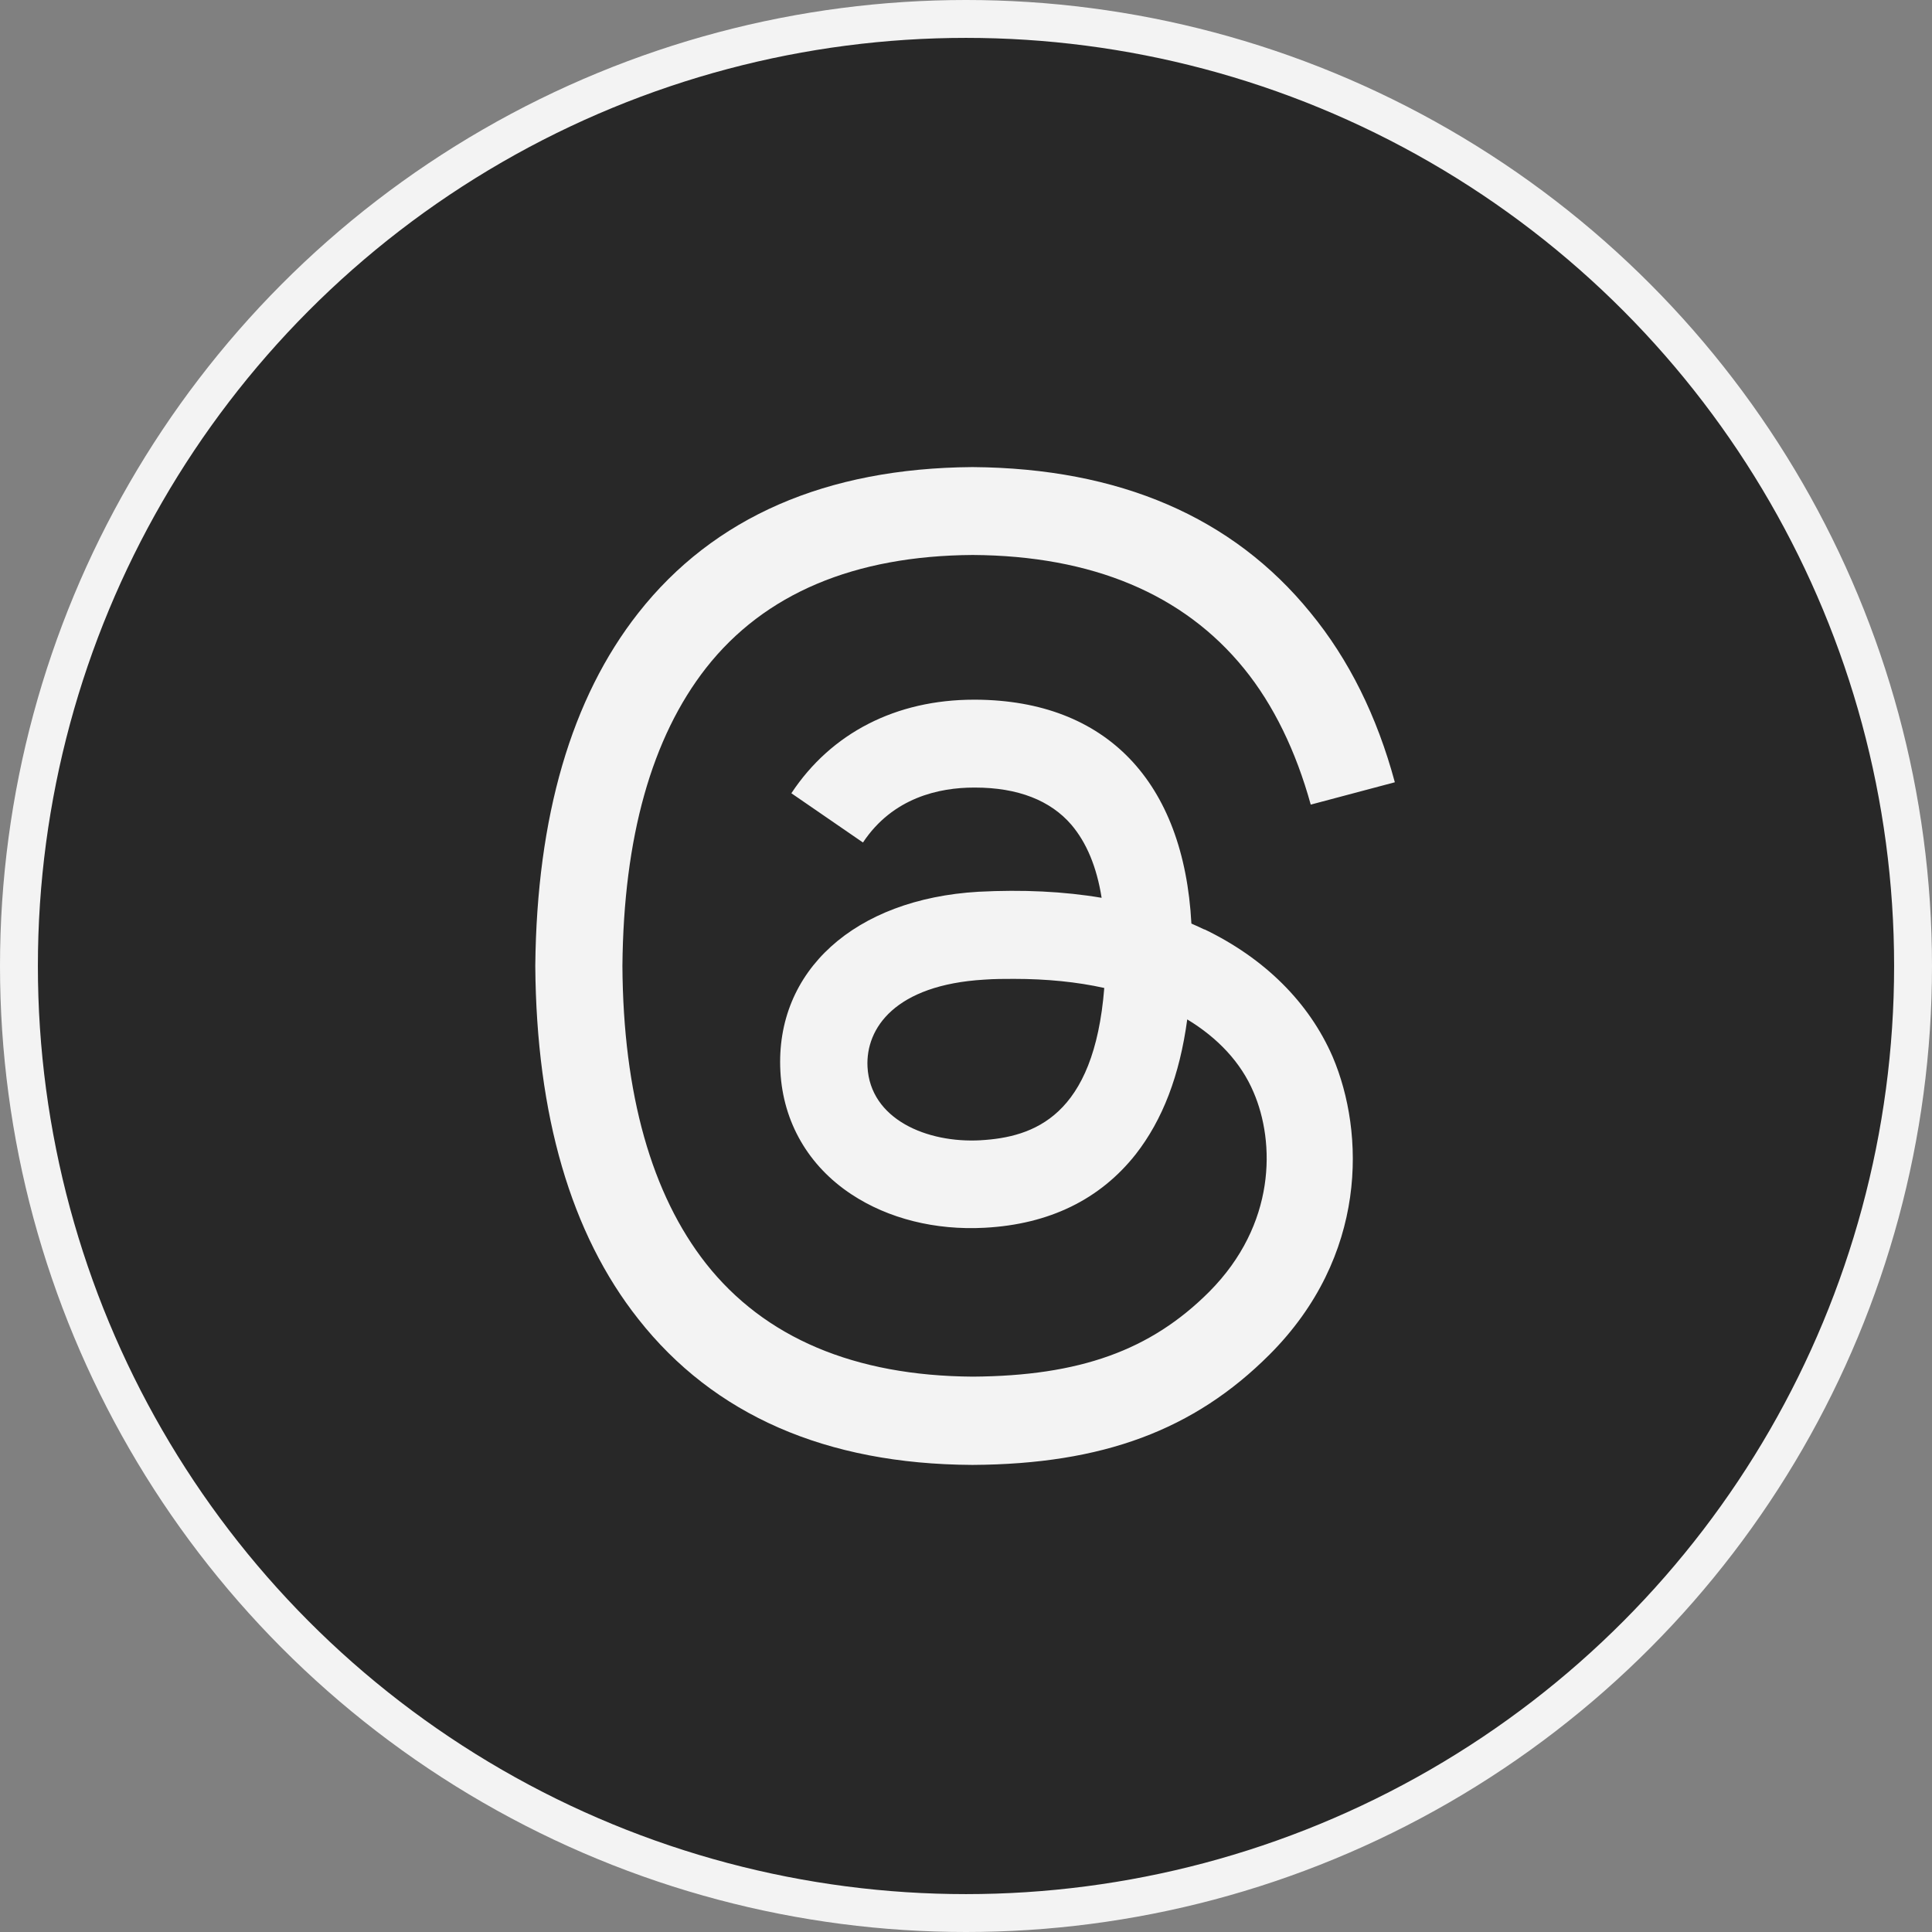
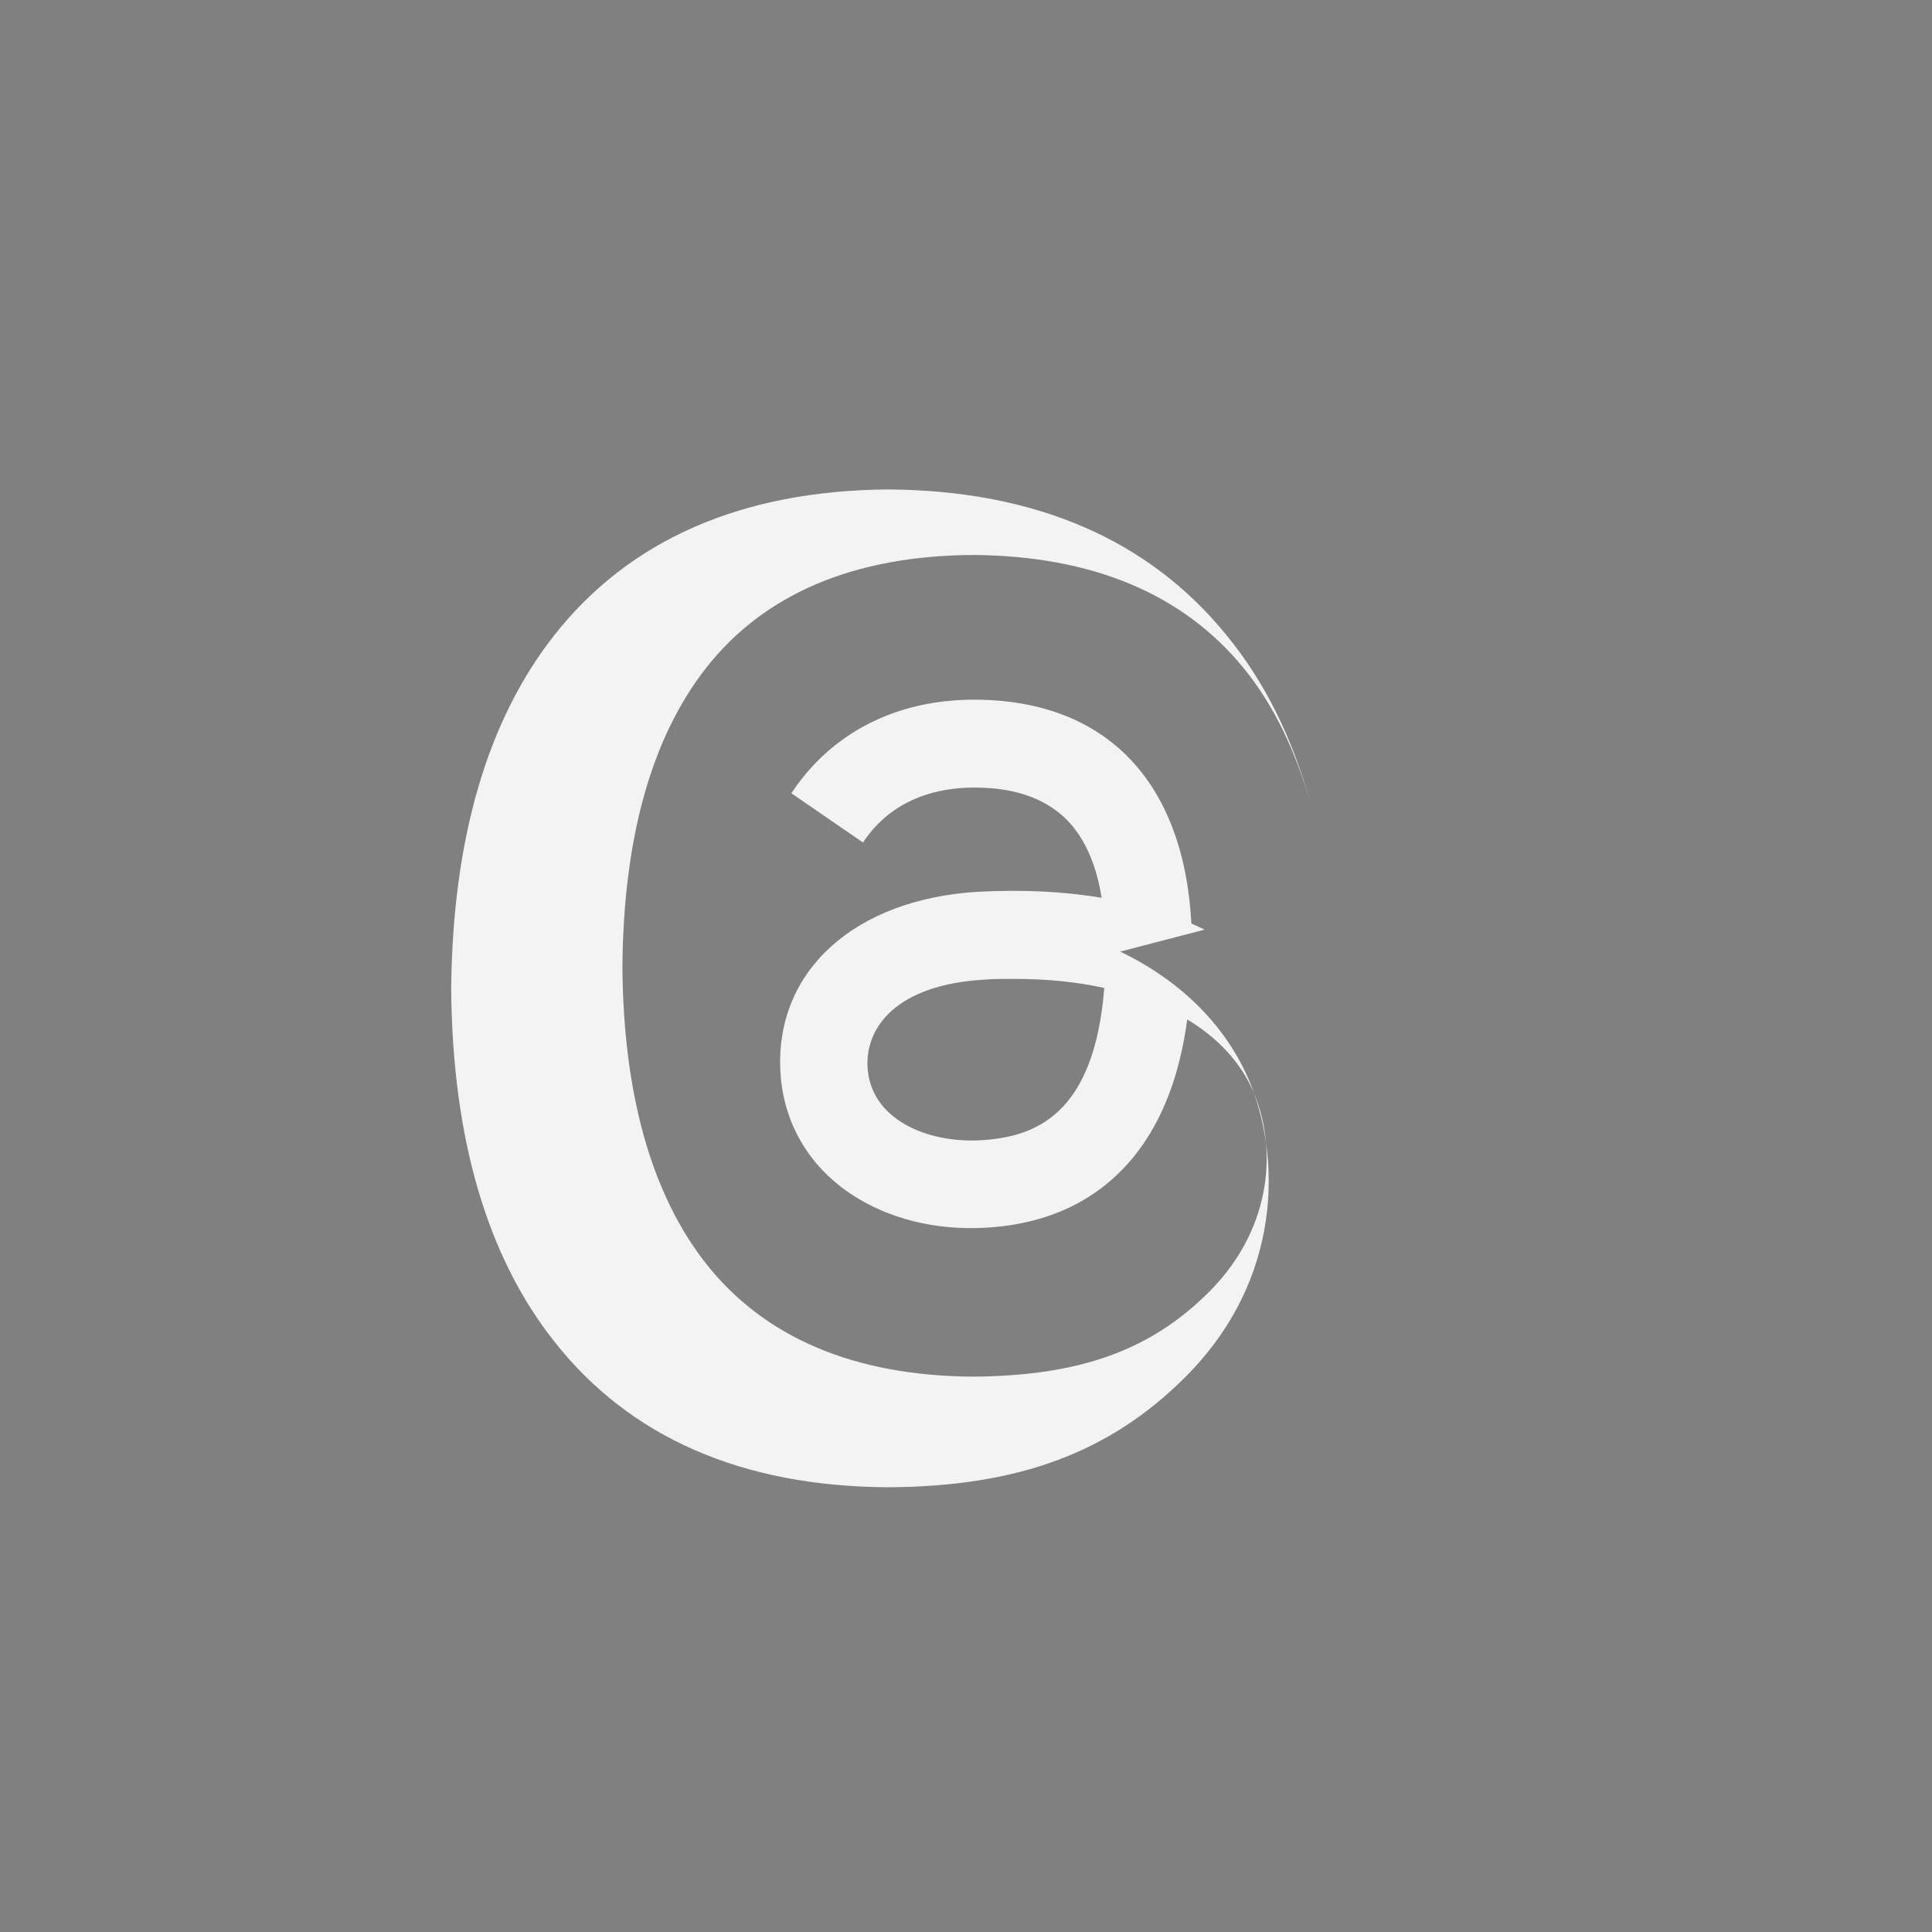
<svg xmlns="http://www.w3.org/2000/svg" id="Layer_2" data-name="Layer 2" viewBox="0 0 51 51">
  <rect x="0" y="0" width="51" height="51" fill="#808080" stroke="none" />
  <defs>
    <style>
      .cls-1 {
        fill: #282828;
        stroke: #f3f3f3;
        stroke-miterlimit: 10;
      }

      .cls-2 {
        fill: #f3f3f3;
      }
    </style>
  </defs>
  <g id="Layer_1-2" data-name="Layer 1">
    <g>
-       <circle class="cls-1" cx="25.5" cy="25.5" r="25" />
-       <path class="cls-2" d="m31.8,24.54c-.11-.05-.23-.11-.35-.16-.2-3.75-2.25-5.89-5.69-5.91h-.05c-2.06,0-3.77.88-4.82,2.47l1.89,1.3c.79-1.19,2.02-1.45,2.93-1.45h.03c1.13,0,1.99.34,2.54.98.4.47.67,1.11.8,1.93-1-.17-2.09-.22-3.25-.16-3.27.19-5.37,2.09-5.23,4.74.07,1.34.74,2.5,1.88,3.25.97.64,2.21.95,3.51.88,1.71-.09,3.05-.75,3.99-1.94.71-.91,1.16-2.08,1.36-3.56.81.49,1.42,1.14,1.75,1.92.57,1.32.6,3.49-1.17,5.27-1.55,1.55-3.42,2.22-6.24,2.24-3.13-.02-5.5-1.03-7.04-2.98-1.44-1.83-2.19-4.48-2.21-7.86.03-3.39.77-6.03,2.21-7.87,1.54-1.96,3.91-2.96,7.04-2.98,3.15.02,5.56,1.03,7.16,3,.78.96,1.37,2.18,1.76,3.59l2.22-.59c-.47-1.74-1.21-3.24-2.23-4.48-2.05-2.52-5.04-3.81-8.91-3.84h-.02c-3.85.03-6.82,1.32-8.81,3.85-1.77,2.25-2.68,5.38-2.72,9.31h0v.02c.03,3.93.94,7.06,2.72,9.31,1.99,2.53,4.95,3.83,8.81,3.85h.02c3.43-.02,5.84-.92,7.83-2.91,2.6-2.6,2.52-5.86,1.67-7.86-.62-1.43-1.79-2.6-3.39-3.37Zm-5.91,5.56c-1.43.08-2.92-.56-2.99-1.94-.05-1.02.73-2.16,3.08-2.3.27-.02.53-.02.79-.02.86,0,1.66.08,2.38.24-.27,3.39-1.86,3.94-3.27,4.02Z" />
+       <path class="cls-2" d="m31.8,24.54c-.11-.05-.23-.11-.35-.16-.2-3.75-2.25-5.89-5.69-5.91h-.05c-2.06,0-3.77.88-4.82,2.47l1.89,1.3c.79-1.19,2.02-1.45,2.93-1.45h.03c1.13,0,1.99.34,2.54.98.4.47.67,1.11.8,1.93-1-.17-2.09-.22-3.25-.16-3.27.19-5.37,2.09-5.23,4.74.07,1.34.74,2.5,1.88,3.25.97.64,2.21.95,3.51.88,1.71-.09,3.05-.75,3.99-1.94.71-.91,1.16-2.08,1.36-3.56.81.49,1.42,1.14,1.75,1.92.57,1.32.6,3.49-1.17,5.27-1.55,1.55-3.42,2.22-6.24,2.24-3.13-.02-5.5-1.03-7.04-2.98-1.44-1.83-2.19-4.48-2.21-7.86.03-3.39.77-6.03,2.21-7.87,1.54-1.96,3.91-2.96,7.04-2.98,3.15.02,5.56,1.03,7.16,3,.78.96,1.37,2.18,1.76,3.59c-.47-1.74-1.21-3.24-2.23-4.48-2.05-2.52-5.04-3.81-8.91-3.84h-.02c-3.85.03-6.82,1.32-8.81,3.85-1.77,2.25-2.68,5.38-2.72,9.31h0v.02c.03,3.93.94,7.06,2.72,9.31,1.99,2.53,4.95,3.83,8.81,3.85h.02c3.43-.02,5.84-.92,7.83-2.91,2.6-2.6,2.52-5.86,1.67-7.86-.62-1.43-1.79-2.6-3.39-3.37Zm-5.91,5.56c-1.43.08-2.92-.56-2.99-1.94-.05-1.02.73-2.16,3.08-2.3.27-.02.53-.02.79-.02.86,0,1.66.08,2.38.24-.27,3.39-1.86,3.94-3.27,4.02Z" />
    </g>
  </g>
</svg>